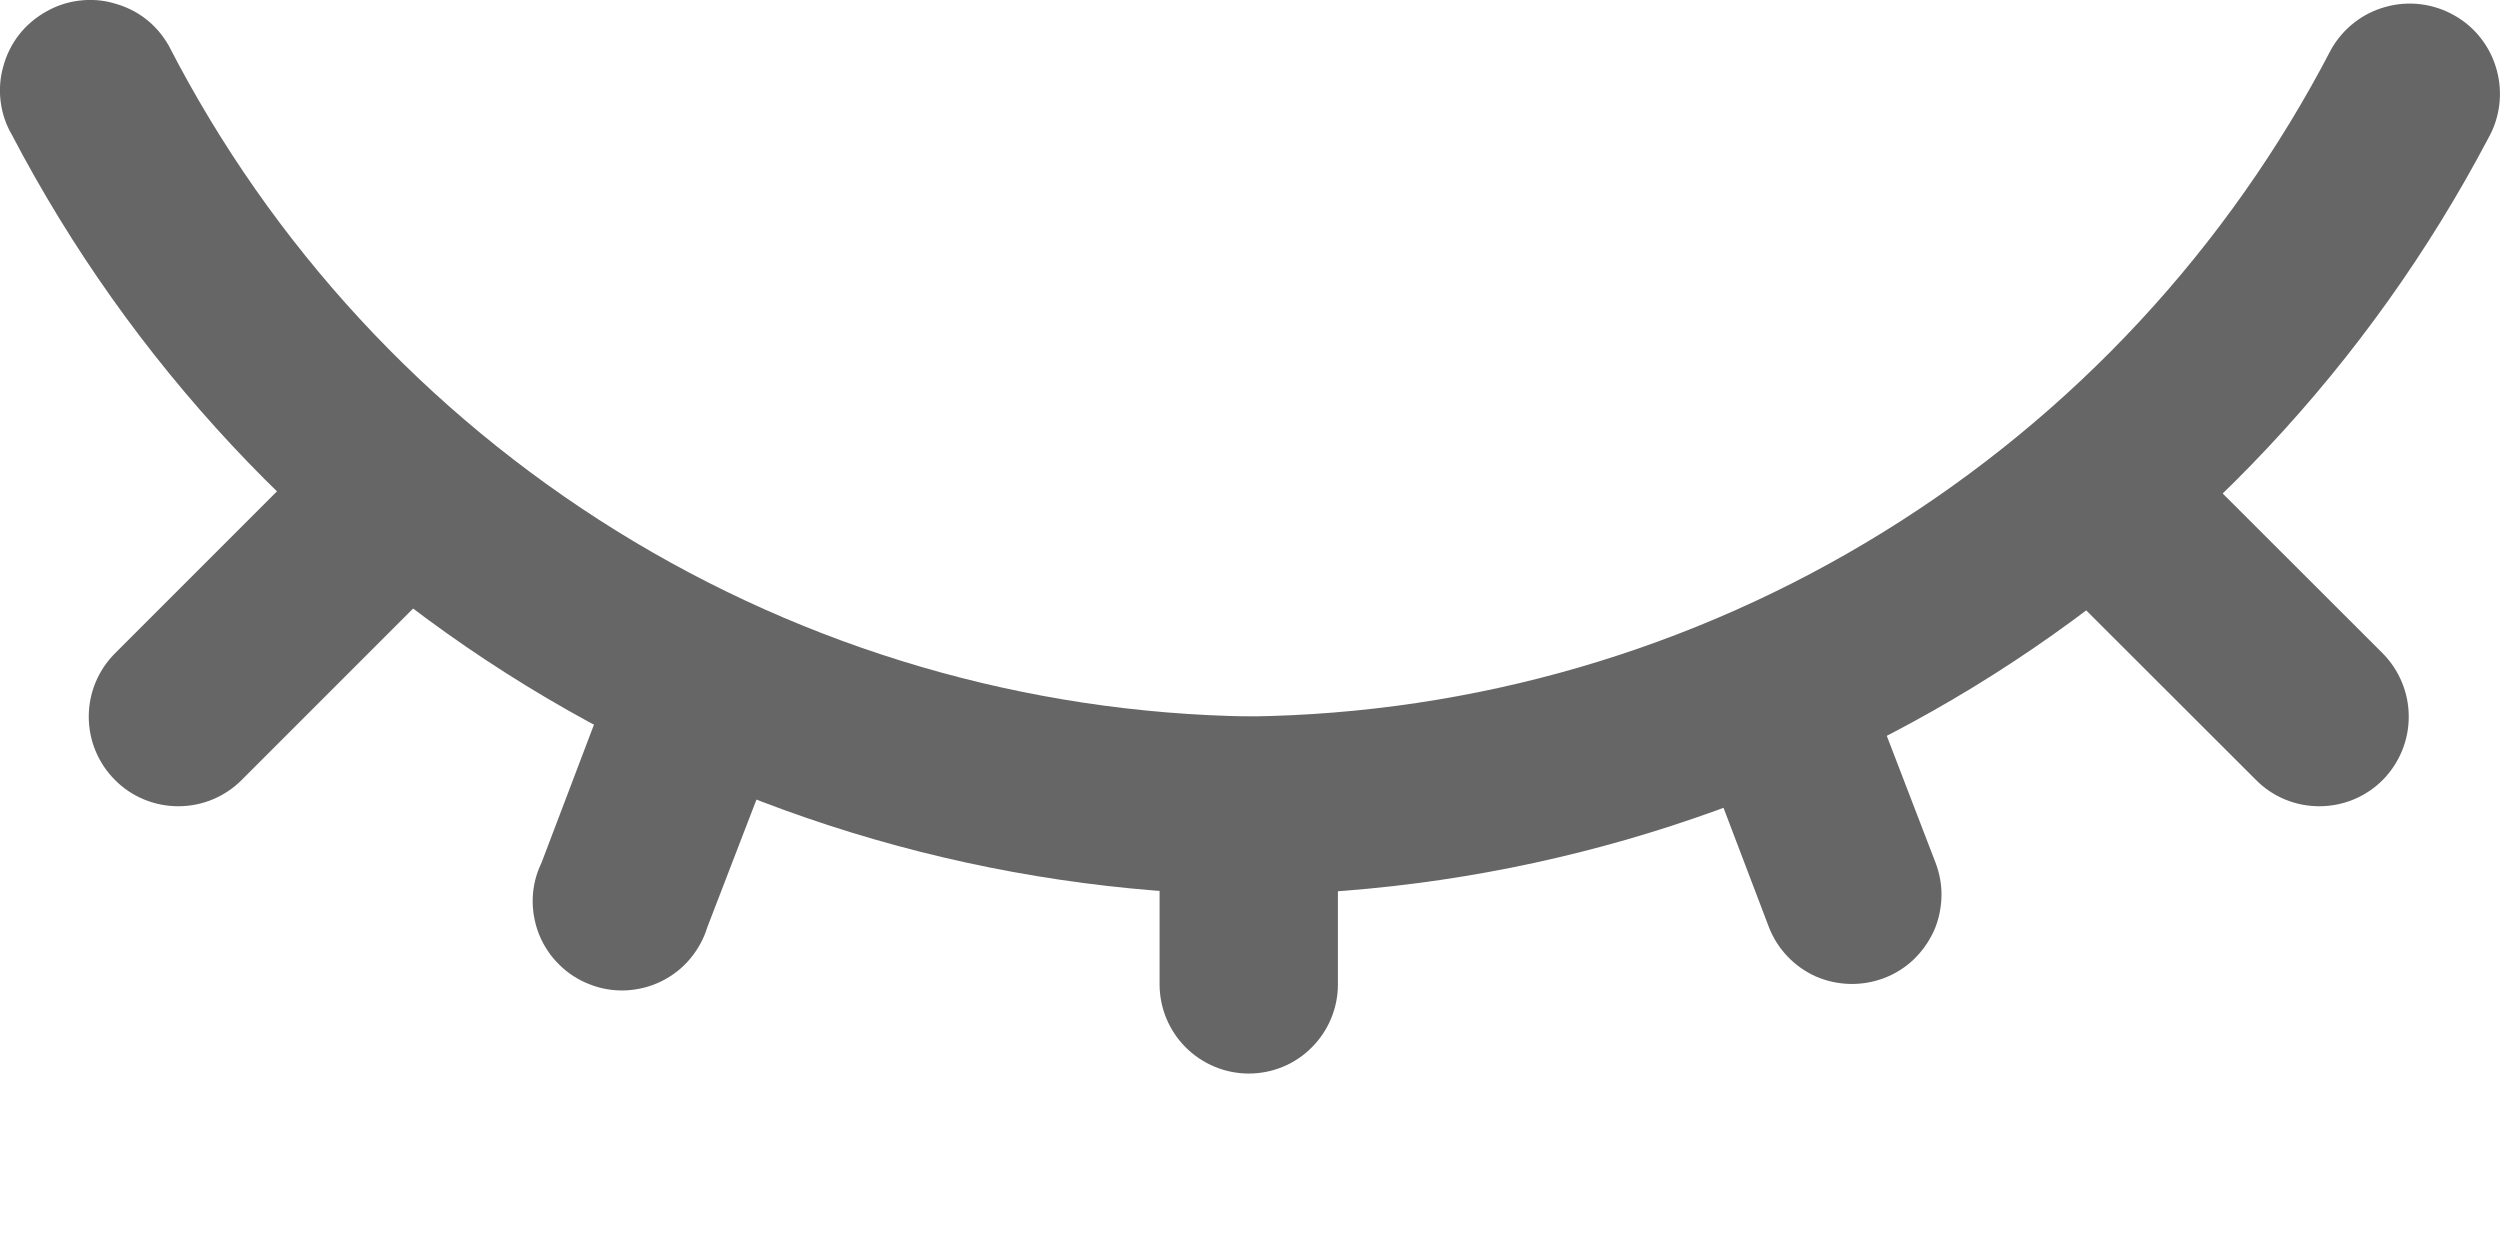
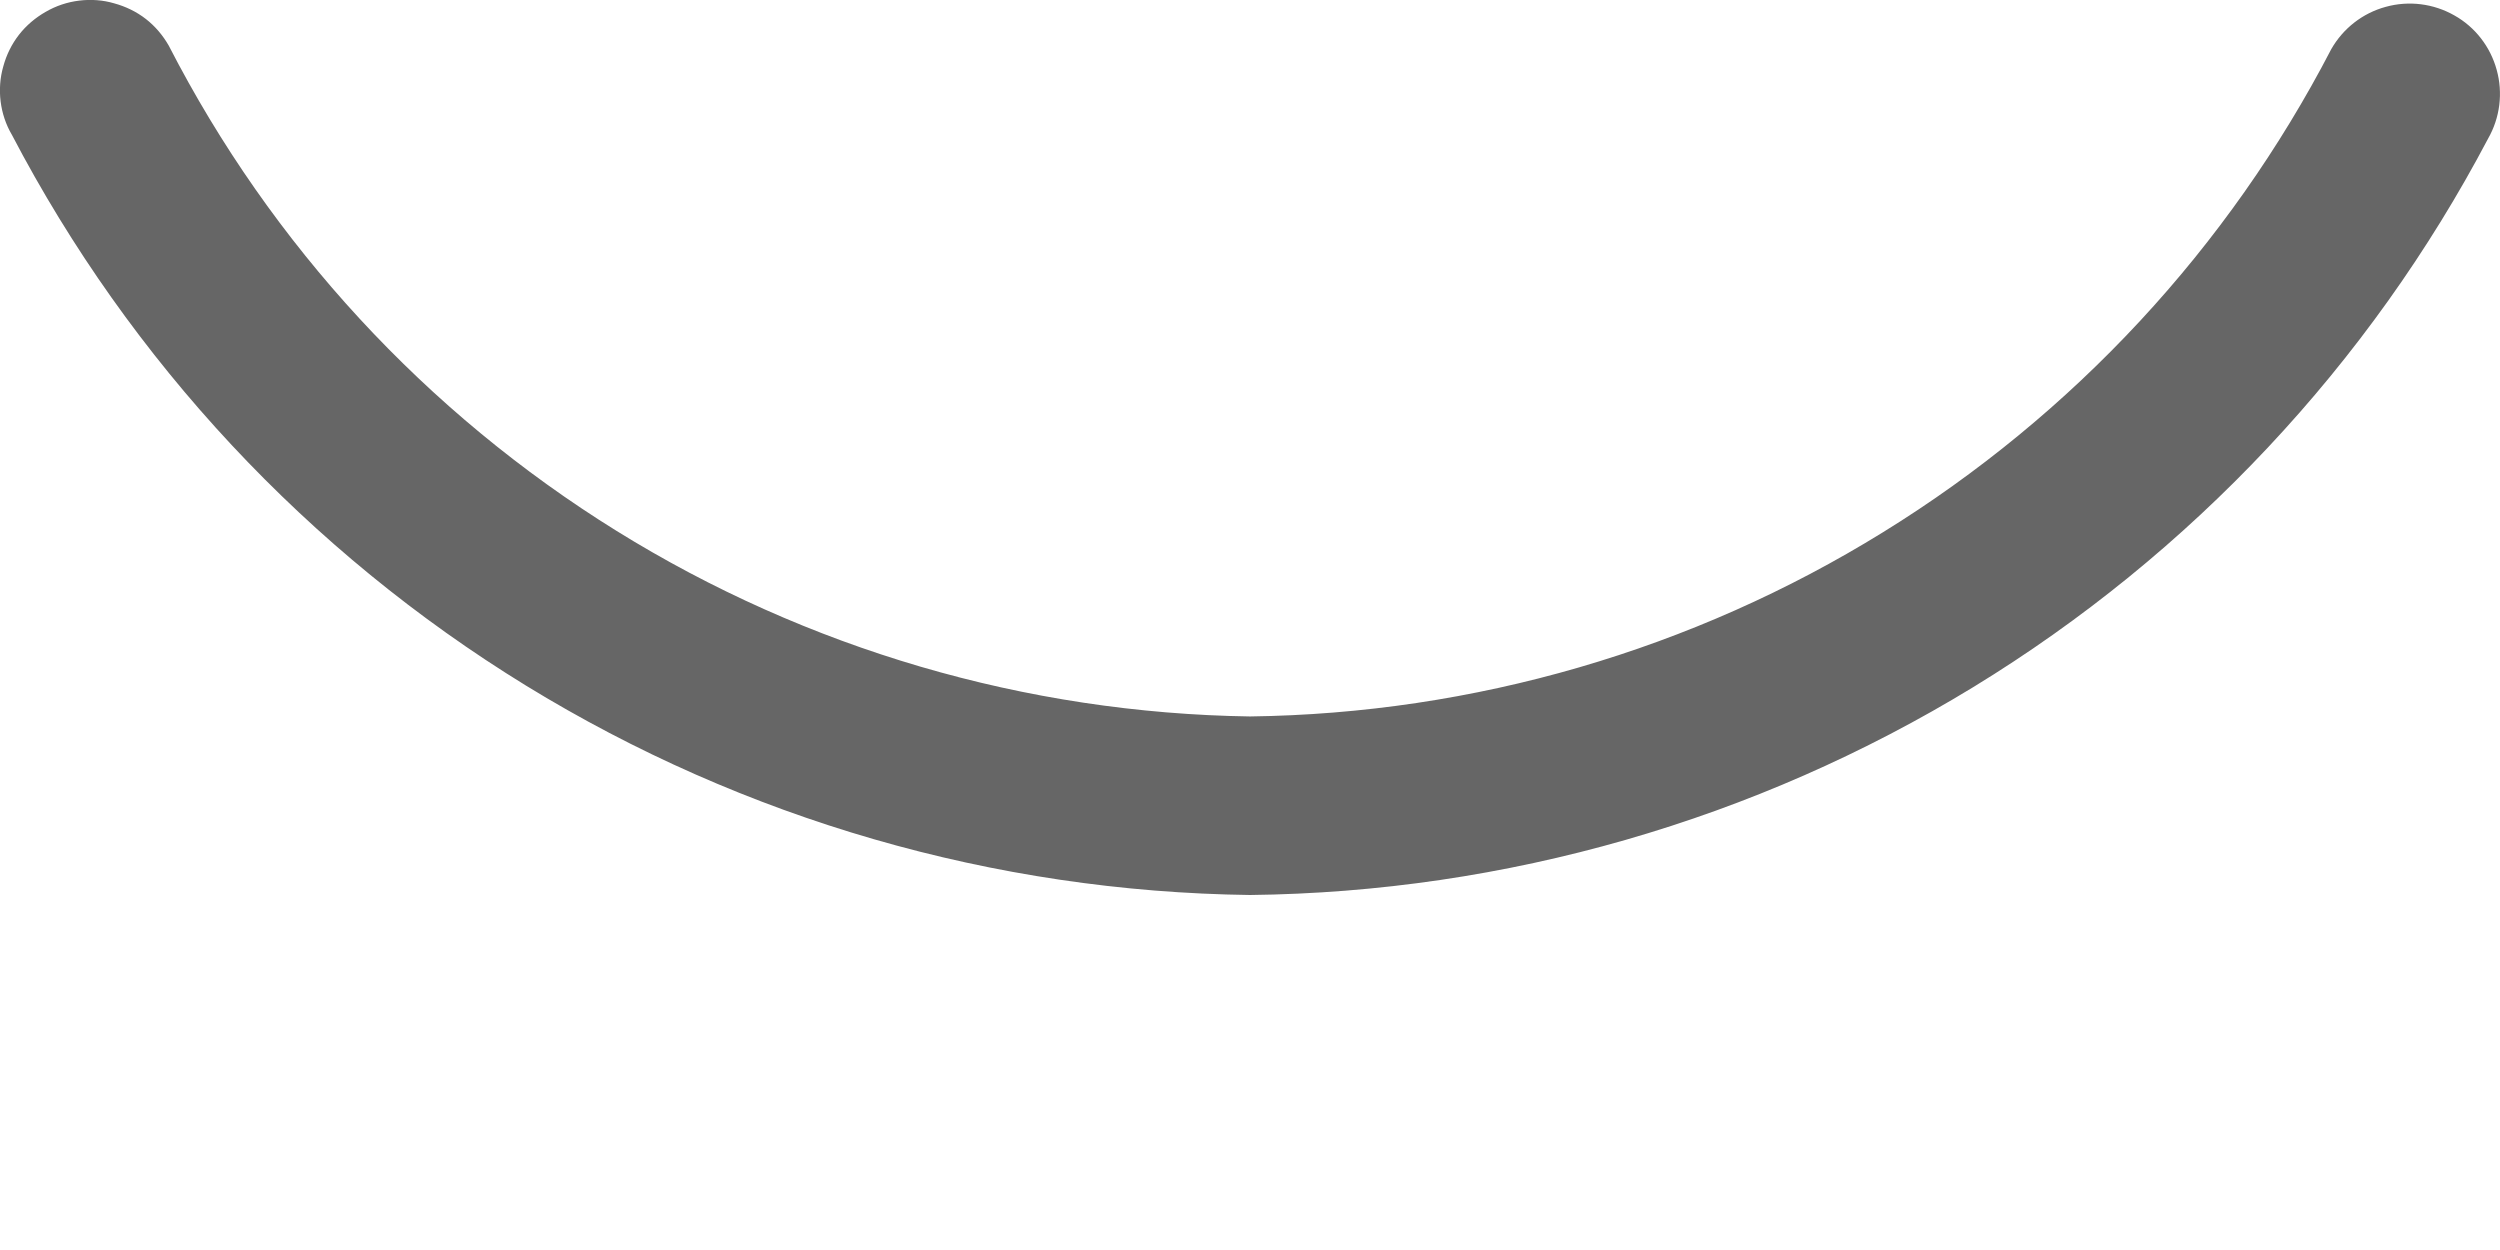
<svg xmlns="http://www.w3.org/2000/svg" width="12" height="6" viewBox="0 0 12 6" fill="none">
  <g id="Group 1097">
    <path id="Vector" d="M0.057 0.647C0.028 0.598 0.01 0.543 0.003 0.487C-0.004 0.431 0 0.373 0.016 0.318C0.031 0.263 0.056 0.212 0.091 0.167C0.126 0.122 0.17 0.085 0.219 0.057C0.269 0.028 0.323 0.01 0.38 0.003C0.436 -0.004 0.494 0 0.548 0.016C0.603 0.031 0.655 0.056 0.7 0.091C0.745 0.126 0.782 0.17 0.81 0.219C1.302 1.176 2.045 1.981 2.959 2.548C3.873 3.115 4.924 3.423 6 3.439C7.074 3.425 8.124 3.12 9.038 2.555C9.952 1.991 10.695 1.19 11.19 0.236C11.247 0.136 11.341 0.063 11.451 0.033C11.562 0.002 11.681 0.017 11.781 0.074C11.881 0.13 11.954 0.225 11.984 0.335C12.015 0.446 12 0.565 11.943 0.665C11.372 1.749 10.518 2.659 9.472 3.298C8.425 3.937 7.226 4.282 6 4.296C4.772 4.28 3.572 3.933 2.525 3.291C1.479 2.649 0.626 1.735 0.057 0.647Z" fill="#666666" />
-     <path id="Vector_2" d="M1.408 2.28C1.448 2.24 1.495 2.208 1.548 2.186C1.6 2.165 1.656 2.154 1.712 2.154C1.769 2.154 1.825 2.165 1.877 2.186C1.929 2.208 1.976 2.24 2.016 2.28C2.056 2.319 2.088 2.367 2.109 2.419C2.131 2.471 2.142 2.527 2.142 2.584C2.142 2.64 2.131 2.696 2.109 2.748C2.088 2.8 2.056 2.848 2.016 2.888L1.16 3.744C1.079 3.825 0.97 3.87 0.856 3.87C0.742 3.87 0.632 3.825 0.552 3.744C0.471 3.663 0.426 3.554 0.426 3.44C0.426 3.326 0.471 3.217 0.552 3.136L1.408 2.28ZM5.566 3.868C5.566 3.755 5.611 3.646 5.691 3.565C5.772 3.485 5.881 3.44 5.994 3.44C6.108 3.44 6.217 3.485 6.297 3.565C6.377 3.646 6.422 3.755 6.422 3.868V4.725C6.422 4.838 6.377 4.947 6.297 5.027C6.217 5.108 6.108 5.153 5.994 5.153C5.881 5.153 5.772 5.108 5.691 5.027C5.611 4.947 5.566 4.838 5.566 4.725V3.868ZM2.924 3.286C2.965 3.18 3.046 3.096 3.15 3.05C3.253 3.004 3.371 3.001 3.476 3.042C3.529 3.062 3.577 3.092 3.618 3.13C3.659 3.169 3.692 3.215 3.715 3.266C3.738 3.318 3.751 3.373 3.752 3.429C3.754 3.486 3.745 3.542 3.725 3.594L3.395 4.451C3.378 4.507 3.349 4.559 3.311 4.604C3.273 4.649 3.226 4.685 3.173 4.711C3.12 4.737 3.062 4.751 3.003 4.754C2.944 4.756 2.886 4.747 2.831 4.725C2.776 4.704 2.726 4.672 2.684 4.63C2.642 4.589 2.609 4.539 2.587 4.484C2.566 4.43 2.555 4.371 2.557 4.312C2.559 4.253 2.573 4.195 2.599 4.142L2.924 3.286ZM9.972 2.888C9.891 2.807 9.846 2.698 9.846 2.584C9.846 2.47 9.891 2.36 9.972 2.28C10.053 2.199 10.162 2.154 10.276 2.154C10.39 2.154 10.499 2.199 10.58 2.28L11.437 3.136C11.517 3.217 11.562 3.326 11.562 3.44C11.562 3.554 11.517 3.663 11.437 3.744C11.356 3.825 11.247 3.87 11.133 3.87C11.018 3.87 10.909 3.825 10.829 3.744L9.972 2.888ZM8.165 3.594C8.134 3.491 8.143 3.379 8.19 3.282C8.237 3.185 8.319 3.109 8.42 3.07C8.521 3.031 8.633 3.032 8.733 3.072C8.834 3.112 8.915 3.188 8.962 3.286L9.291 4.142C9.311 4.195 9.321 4.251 9.319 4.307C9.317 4.363 9.305 4.419 9.282 4.47C9.258 4.521 9.226 4.567 9.185 4.606C9.144 4.645 9.096 4.675 9.043 4.695C8.937 4.735 8.82 4.732 8.716 4.687C8.613 4.641 8.532 4.556 8.491 4.451L8.165 3.594Z" fill="#666666" />
  </g>
</svg>